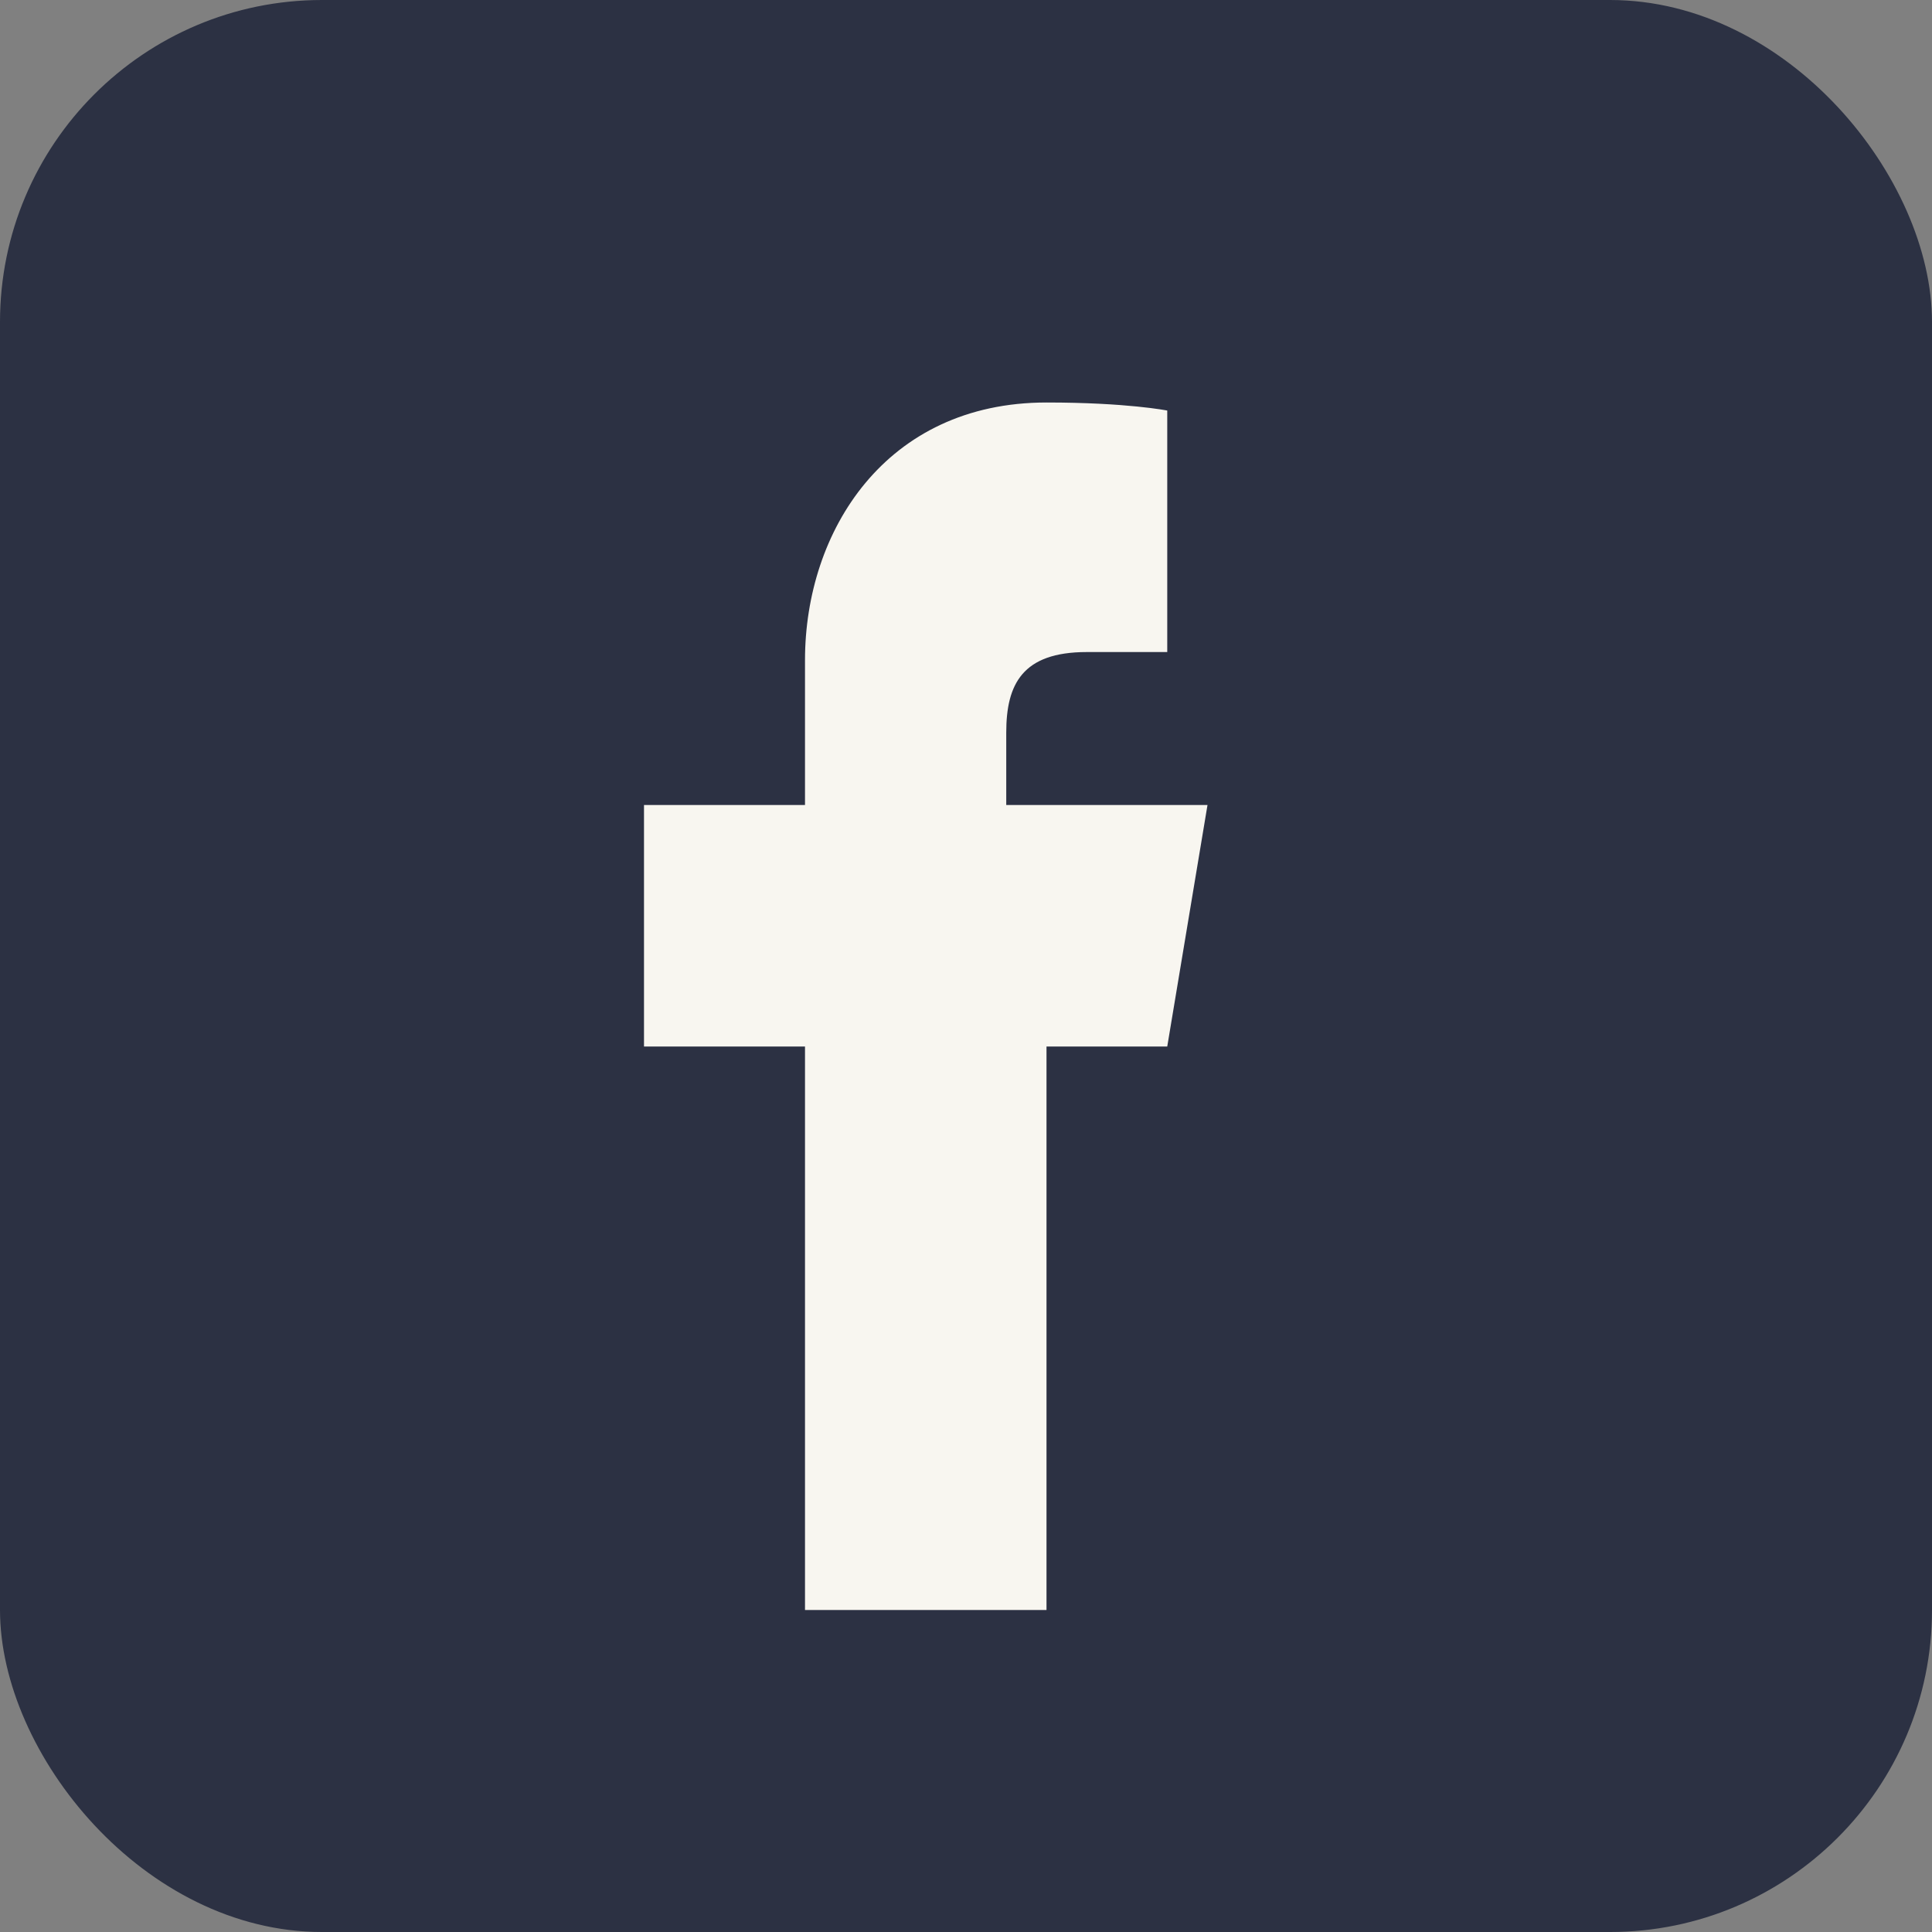
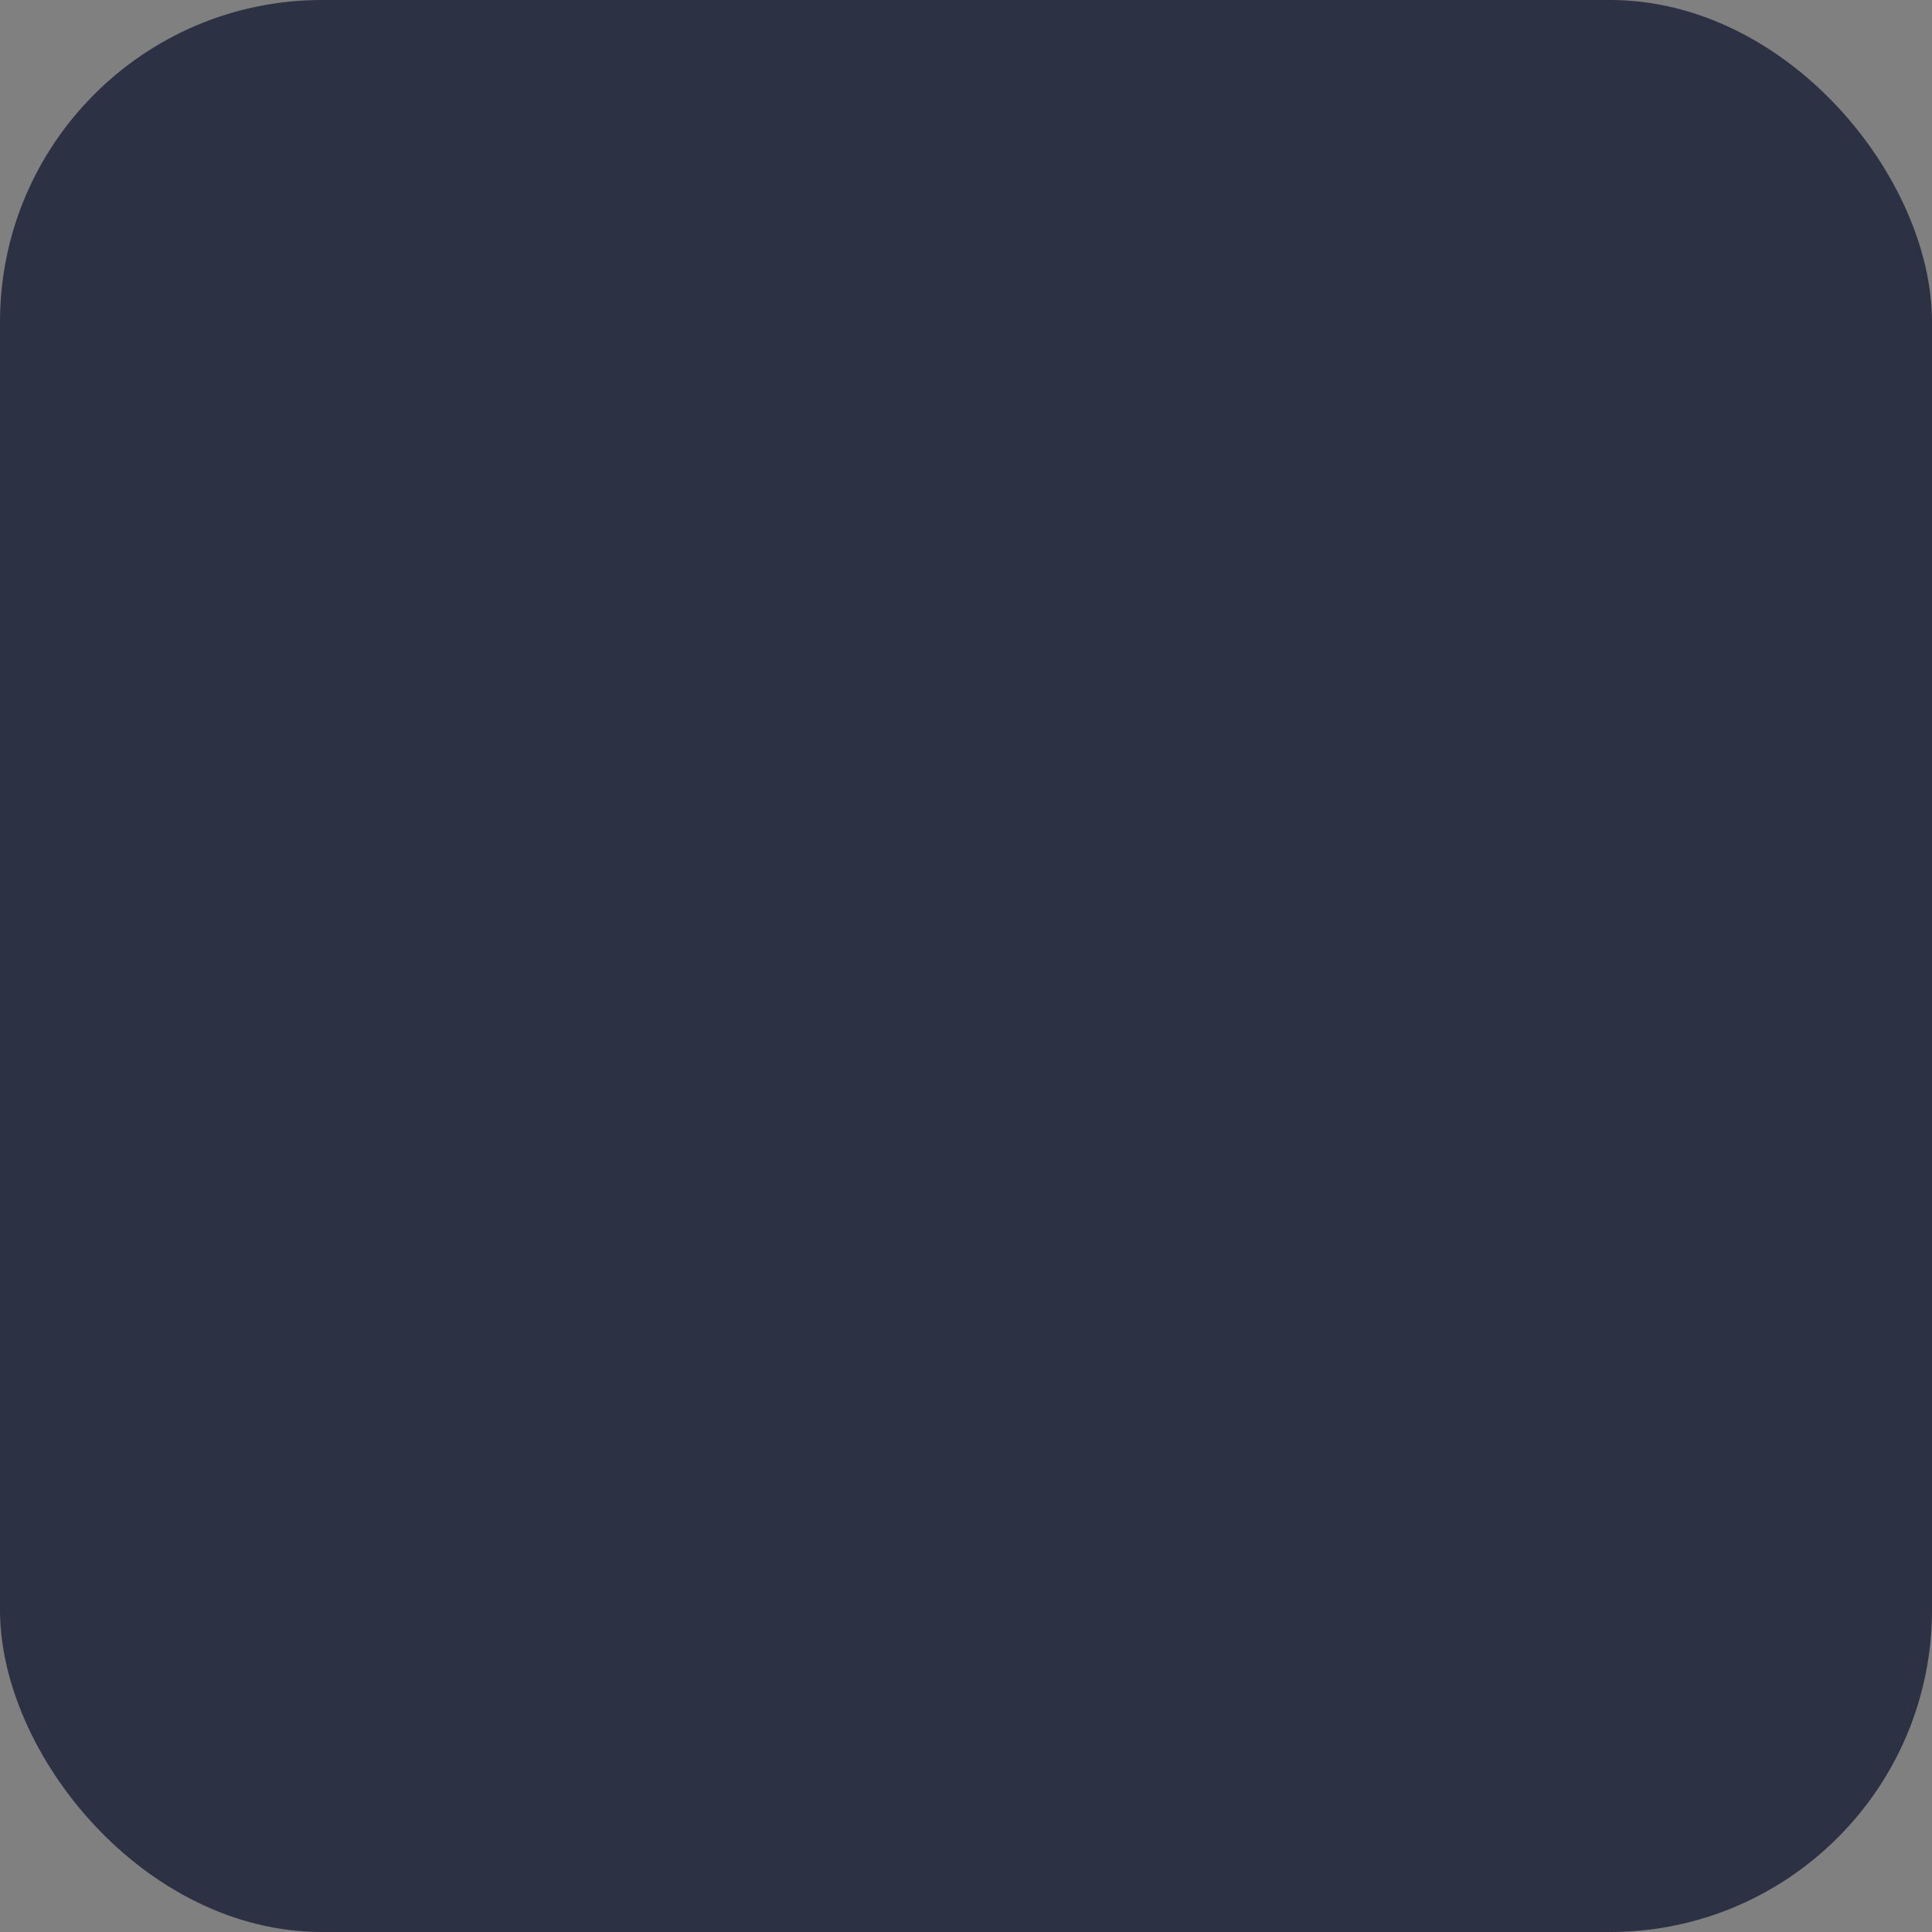
<svg xmlns="http://www.w3.org/2000/svg" width="24" height="24" viewBox="0 0 24 24">
  <rect x="0" y="0" width="24" height="24" fill="#808080" stroke="none" />
  <rect width="24" height="24" rx="4" fill="#2C3143" />
-   <path d="M15.5 13H13v7h-3v-7H8v-3h2V8.2C10 6.6 11 5 13 5c1 0 1.5.1 1.5.1v3h-1c-.8 0-1 .4-1 1V10h2.5l-.5 3z" fill="#F8F6F0" />
</svg>